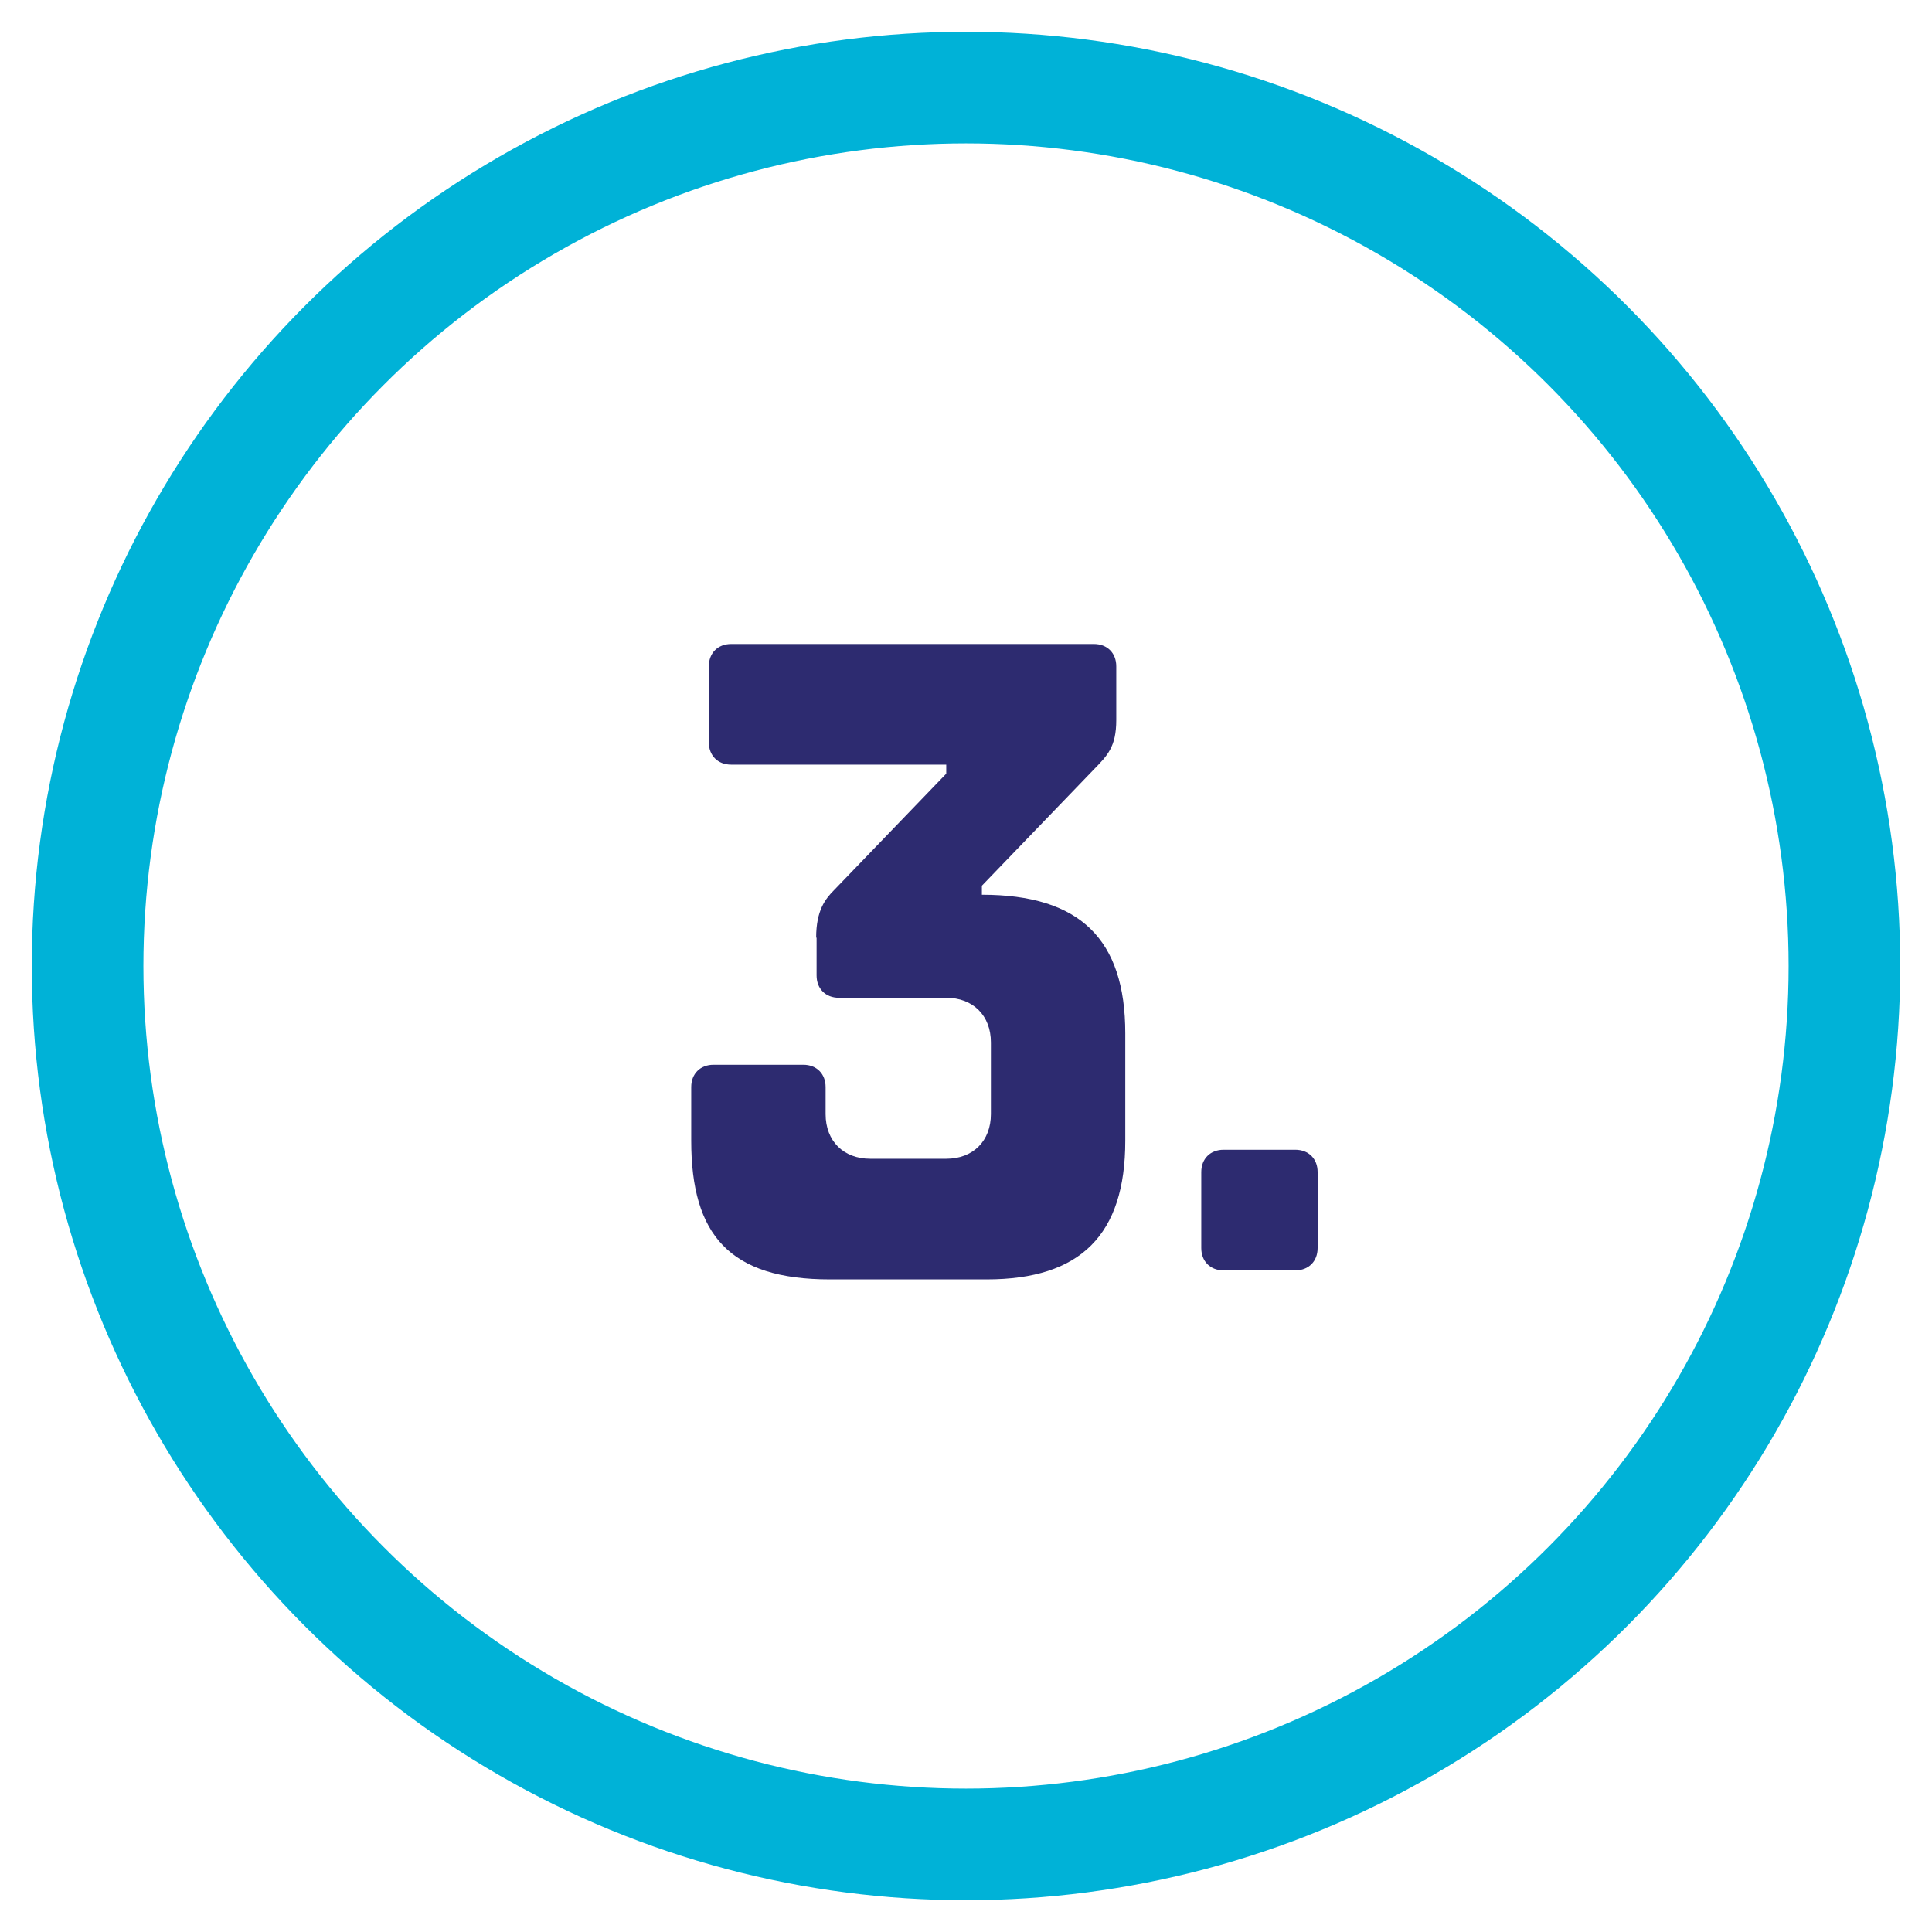
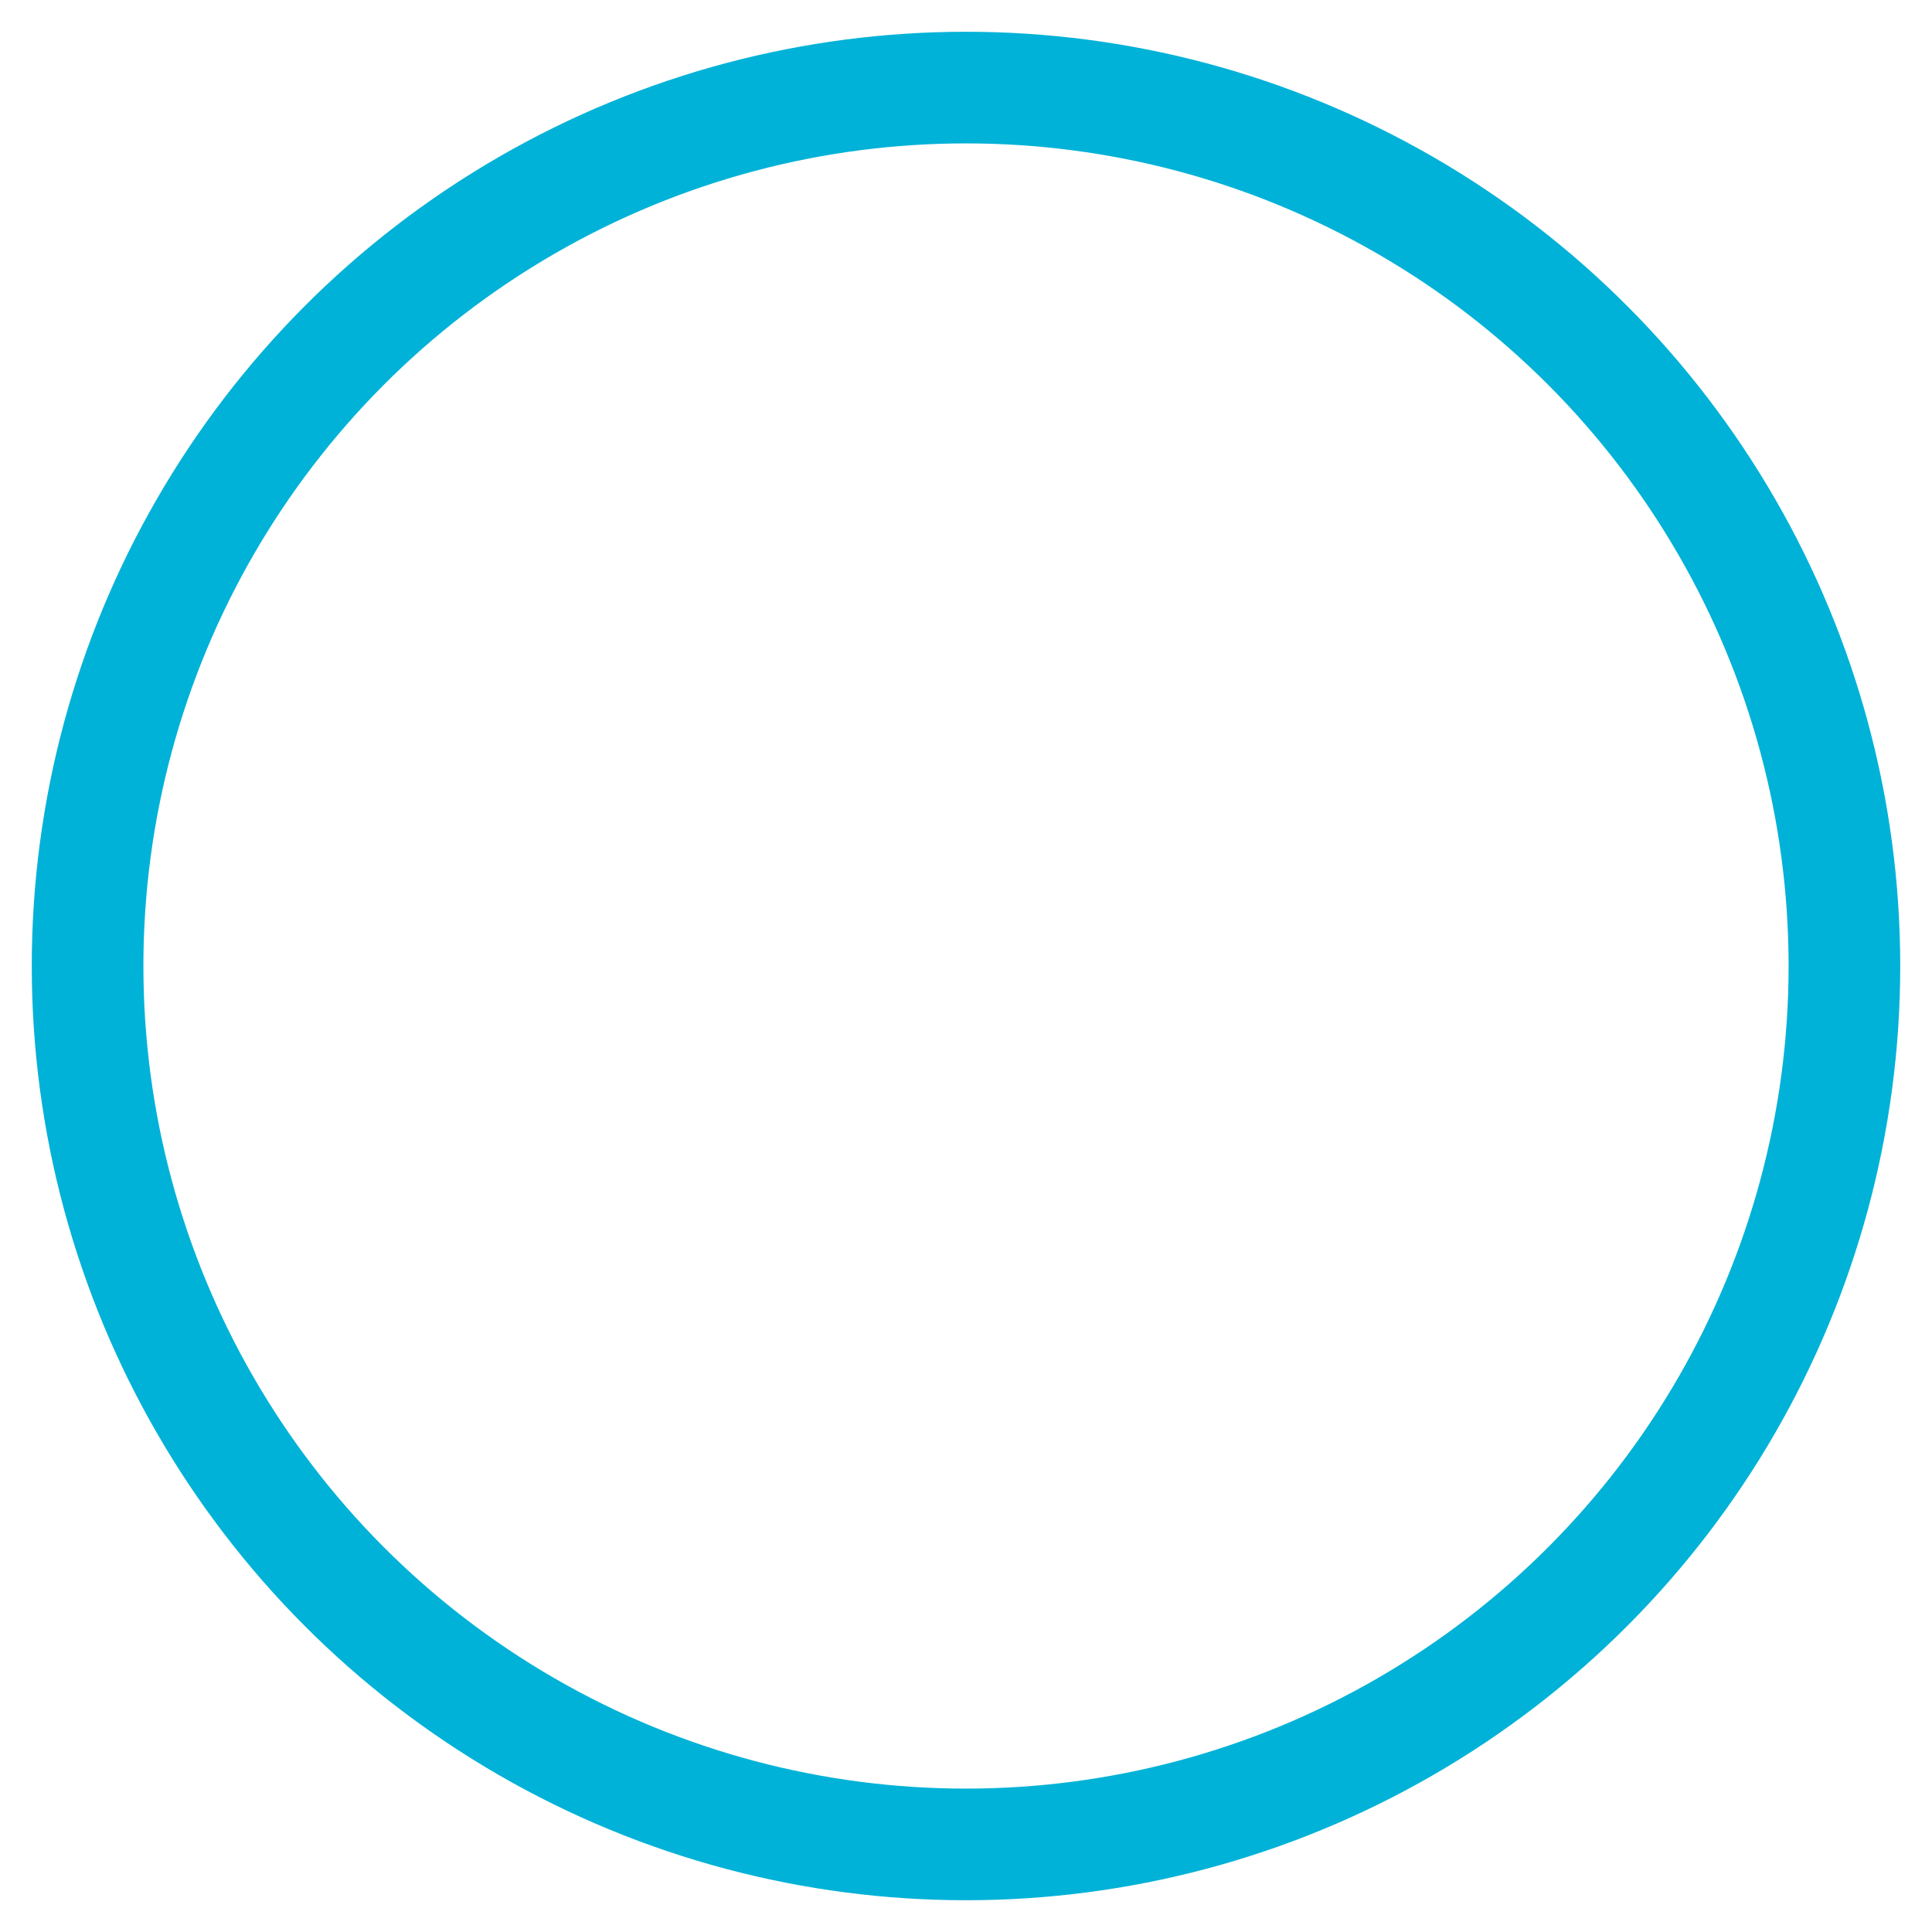
<svg xmlns="http://www.w3.org/2000/svg" version="1.1" id="Layer_1" x="0px" y="0px" viewBox="0 0 450 450" style="enable-background:new 0 0 450 450;" xml:space="preserve">
  <style type="text/css">
	.st0{fill:none;stroke:#00B2D7;stroke-width:26;stroke-miterlimit:10;}
	.st1{fill:#2D2B70;}
</style>
  <circle class="st0" cx="225" cy="225" r="204.6" />
  <g>
-     <path class="st1" d="M190.1,218.4c0-6.3,2.1-9,4.2-11.1l26.1-27.1v-2.1h-50.1c-3.1,0-5.2-2.1-5.2-5.2v-17.7c0-3.1,2.1-5.2,5.2-5.2   h84.5c3.1,0,5.2,2.1,5.2,5.2v12.5c0,6.3-2.1,8.3-5.2,11.5l-26.1,27.1v2.1c22.9,0,33.4,10.4,33.4,32.3v25   c0,21.9-10.4,32.3-32.3,32.3h-36.5c-23.4,0-32.3-10.4-32.3-32.3v-12.5c0-3.1,2.1-5.2,5.2-5.2h20.9c3.1,0,5.2,2.1,5.2,5.2v6.3   c0,6.3,4.2,10.4,10.4,10.4h17.7c6.3,0,10.4-4.2,10.4-10.4v-16.7c0-6.3-4.2-10.4-10.4-10.4h-25c-3.1,0-5.2-2.1-5.2-5.2V218.4z" />
-     <path class="st1" d="M301.7,267.8c3.1,0,5.2,2.1,5.2,5.2v17.7c0,3.1-2.1,5.2-5.2,5.2H285c-3.1,0-5.2-2.1-5.2-5.2v-17.7   c0-3.1,2.1-5.2,5.2-5.2H301.7z" />
-   </g>
+     </g>
</svg>